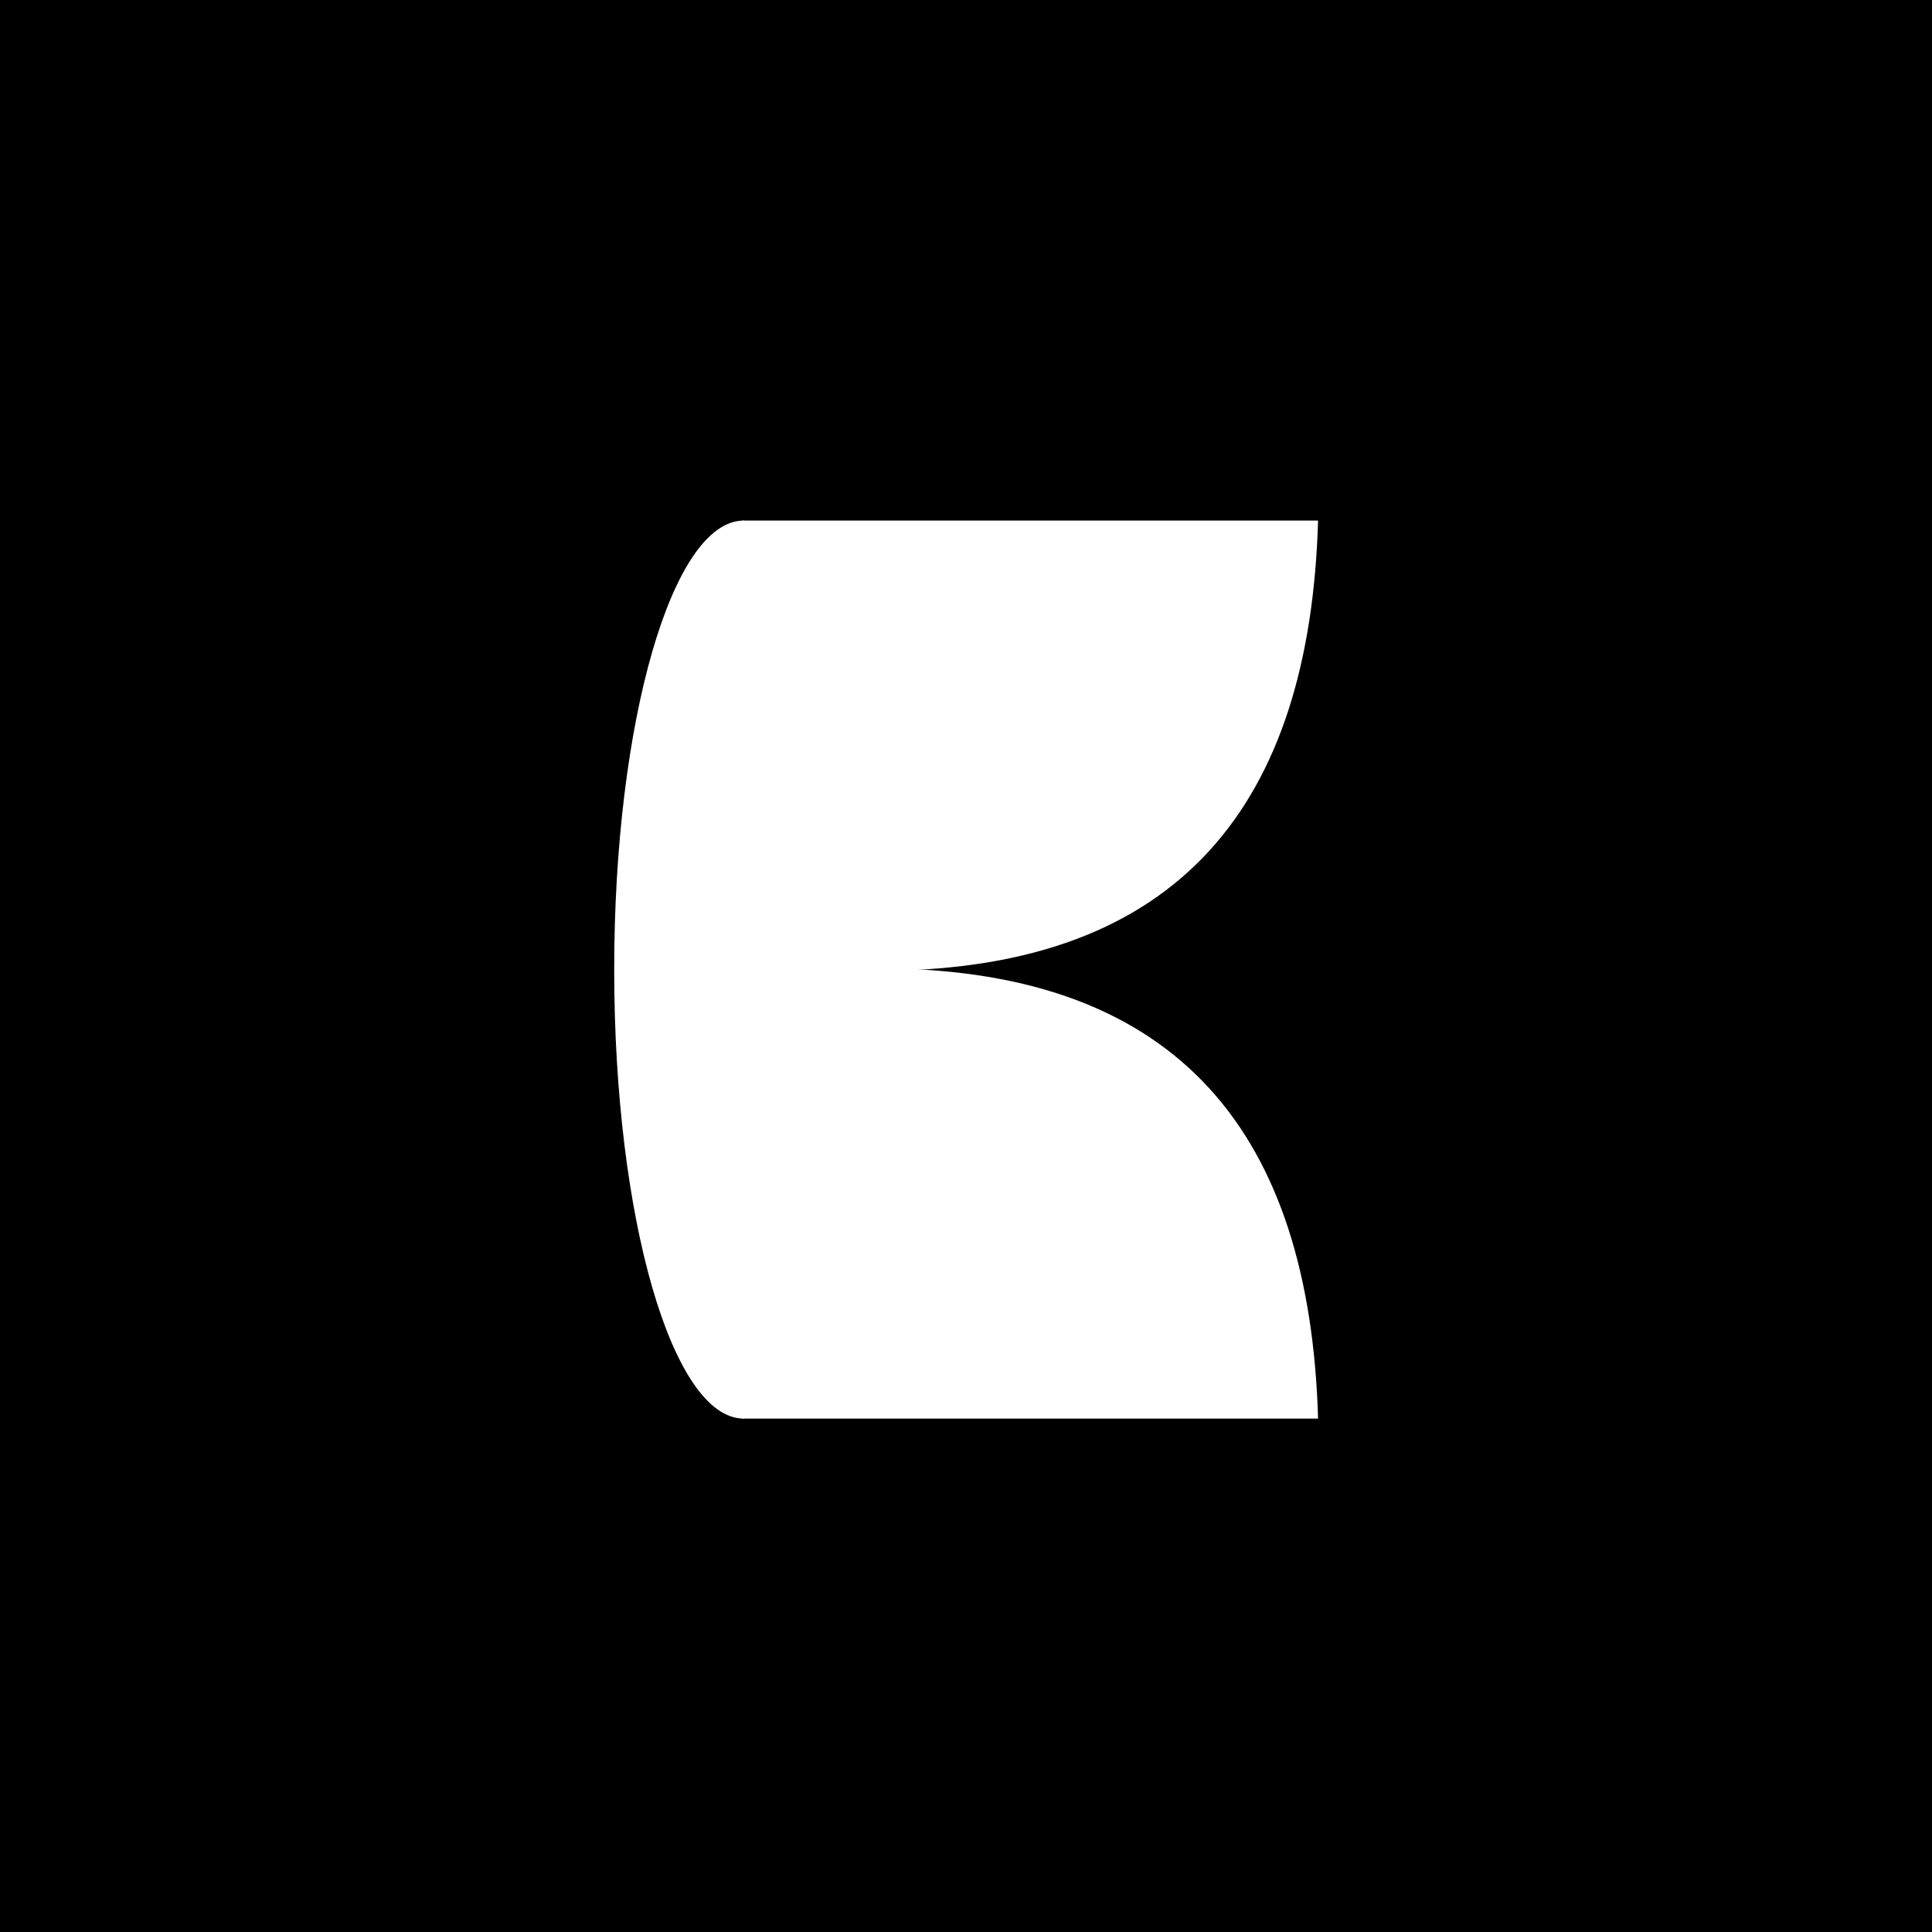
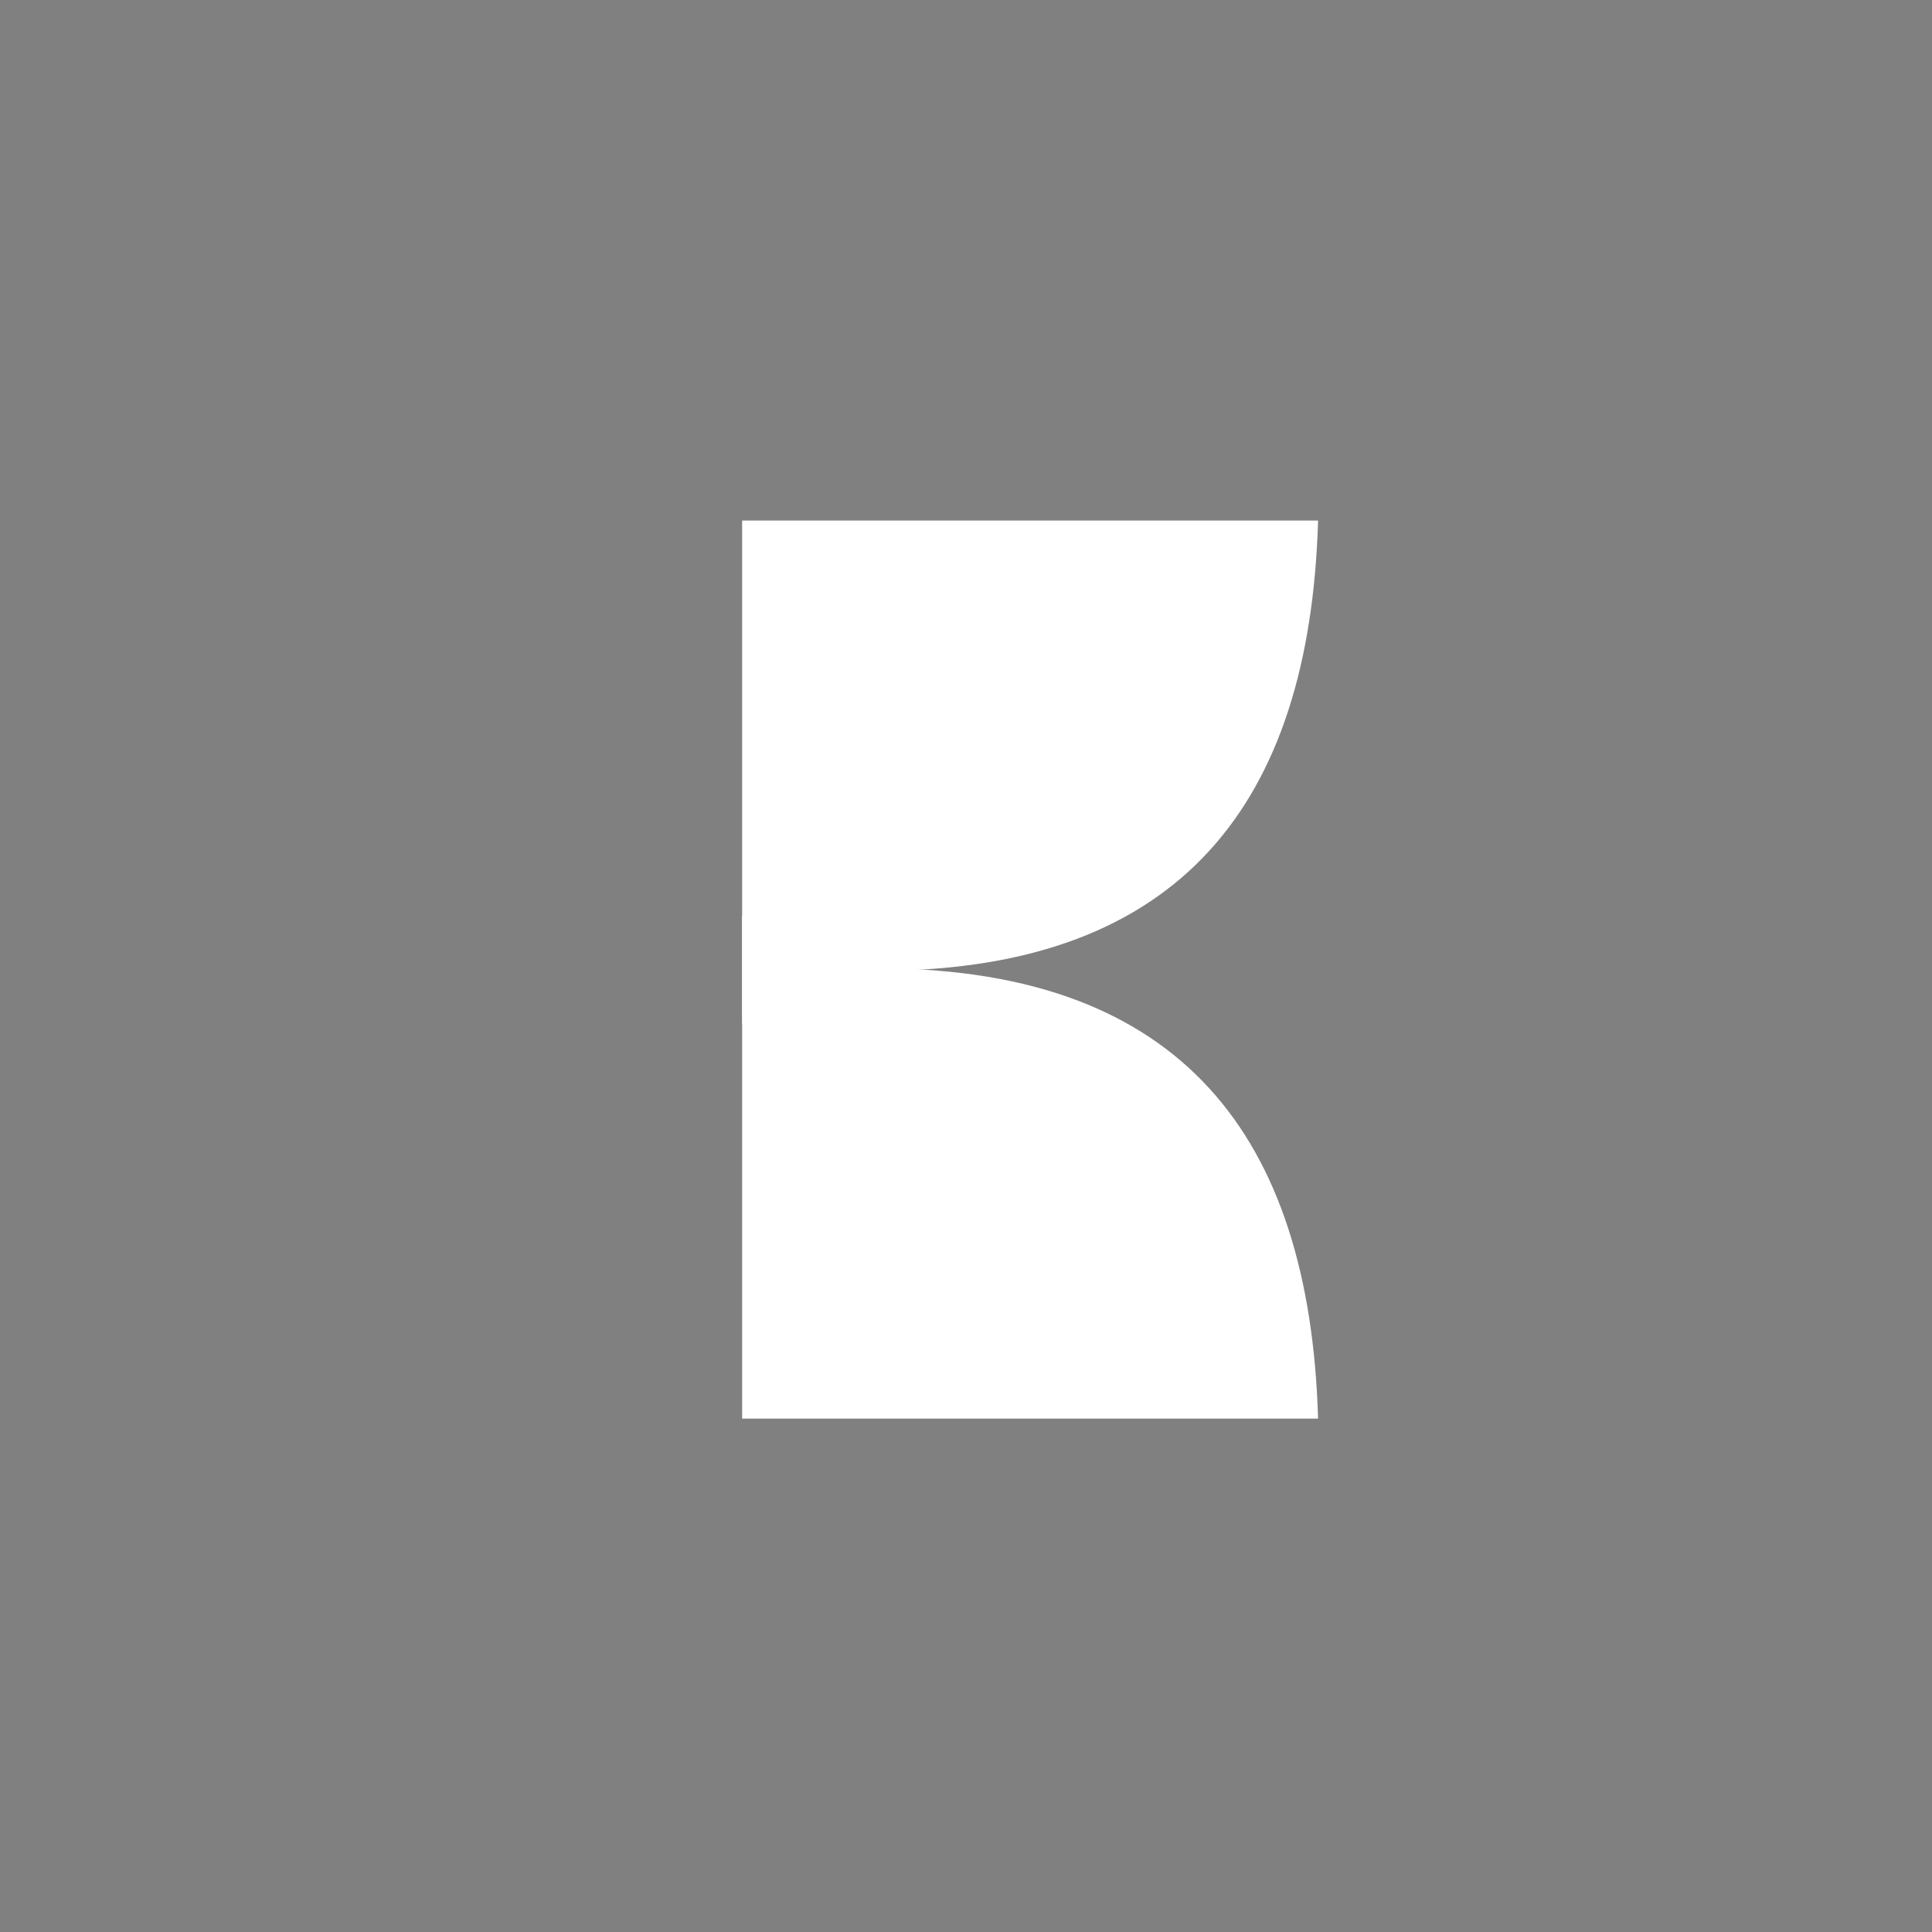
<svg xmlns="http://www.w3.org/2000/svg" viewBox="0 0 1080 1080">
  <rect x="0" y="0" width="1080" height="1080" fill="#808080" stroke="none" />
-   <path d="m-3791.27-303.83h16120v10447h-16120z" />
  <g fill="#fff">
-     <path d="m415.76 793c-40 0-72.42-112.38-72.42-251s32.42-251 72.42-251" />
+     <path d="m415.76 793s32.42-251 72.42-251" />
    <path d="m494.51 541.33c165.33 1.33 237.69 93.43 242.3 251.67h-321.95v-281.12" />
    <path d="m494.51 542.67c165.33-1.33 237.69-93.43 242.3-251.67h-321.95v281.12" />
-     <path d="m521.95 643.32c36.77.3 52.86 20.78 53.89 55.97h-53.89z" />
-     <path d="m521.95 438.25c36.77-.3 52.86-20.78 53.89-55.97h-53.89z" />
  </g>
</svg>